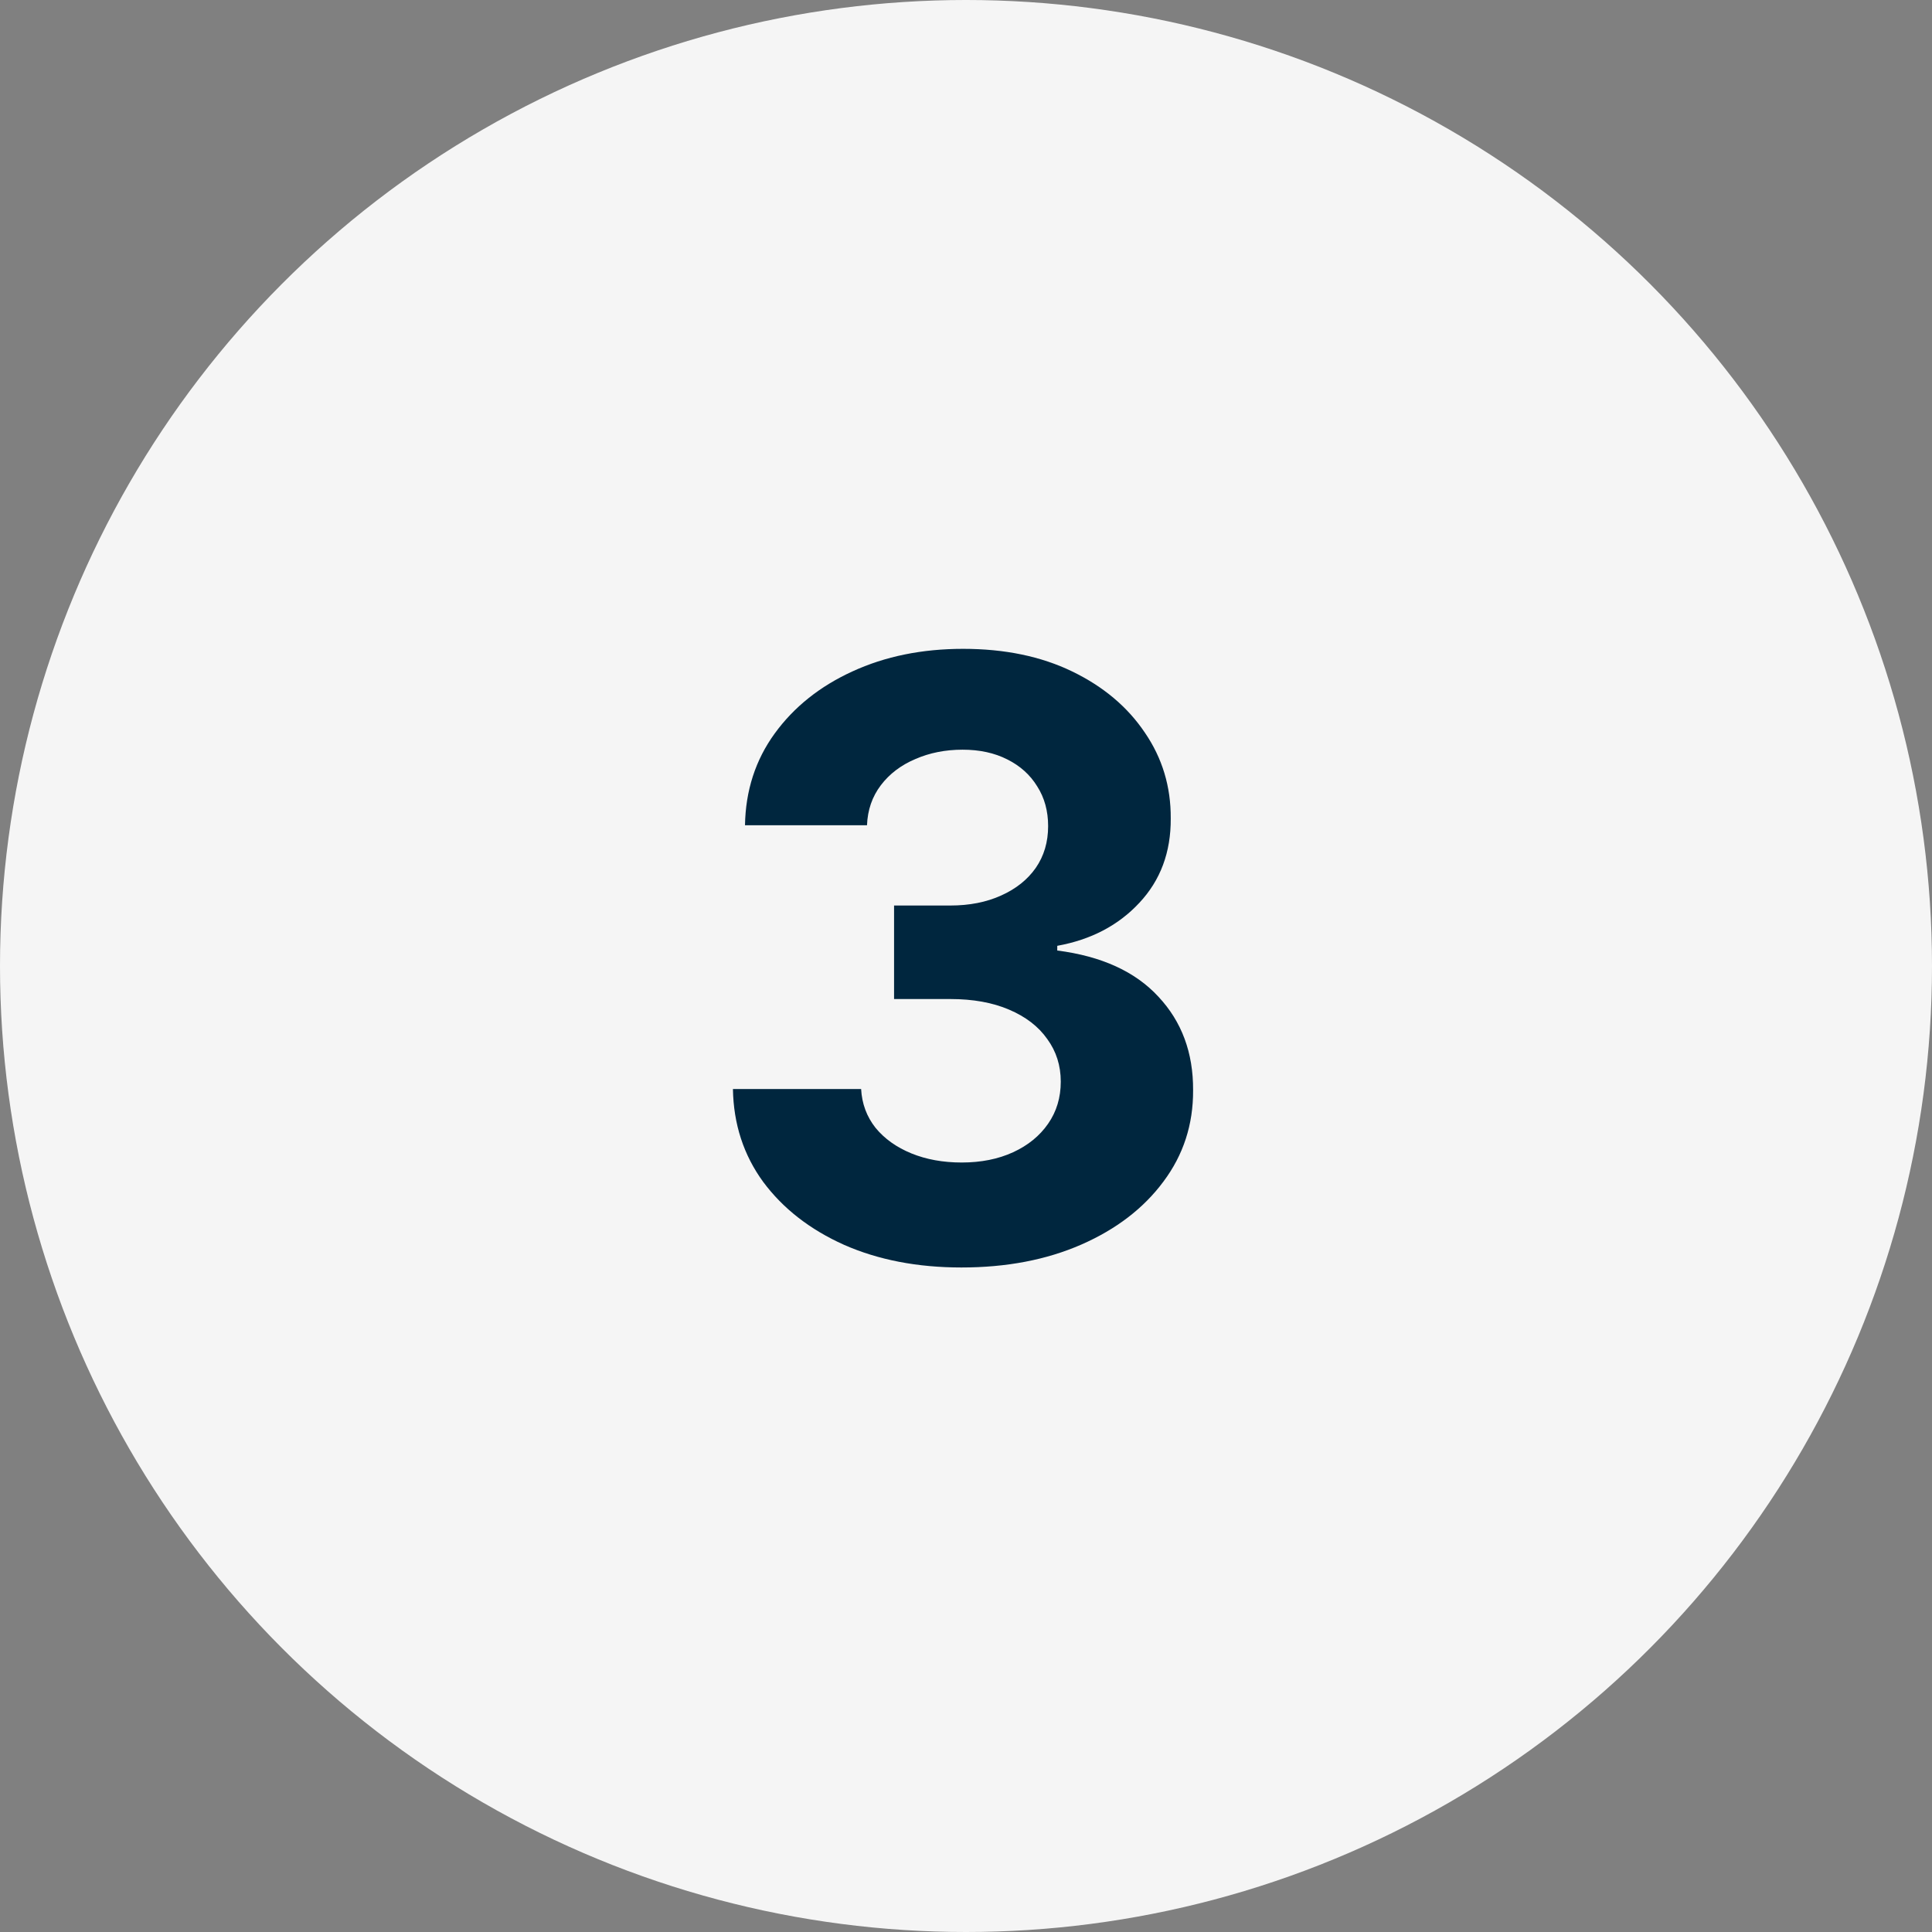
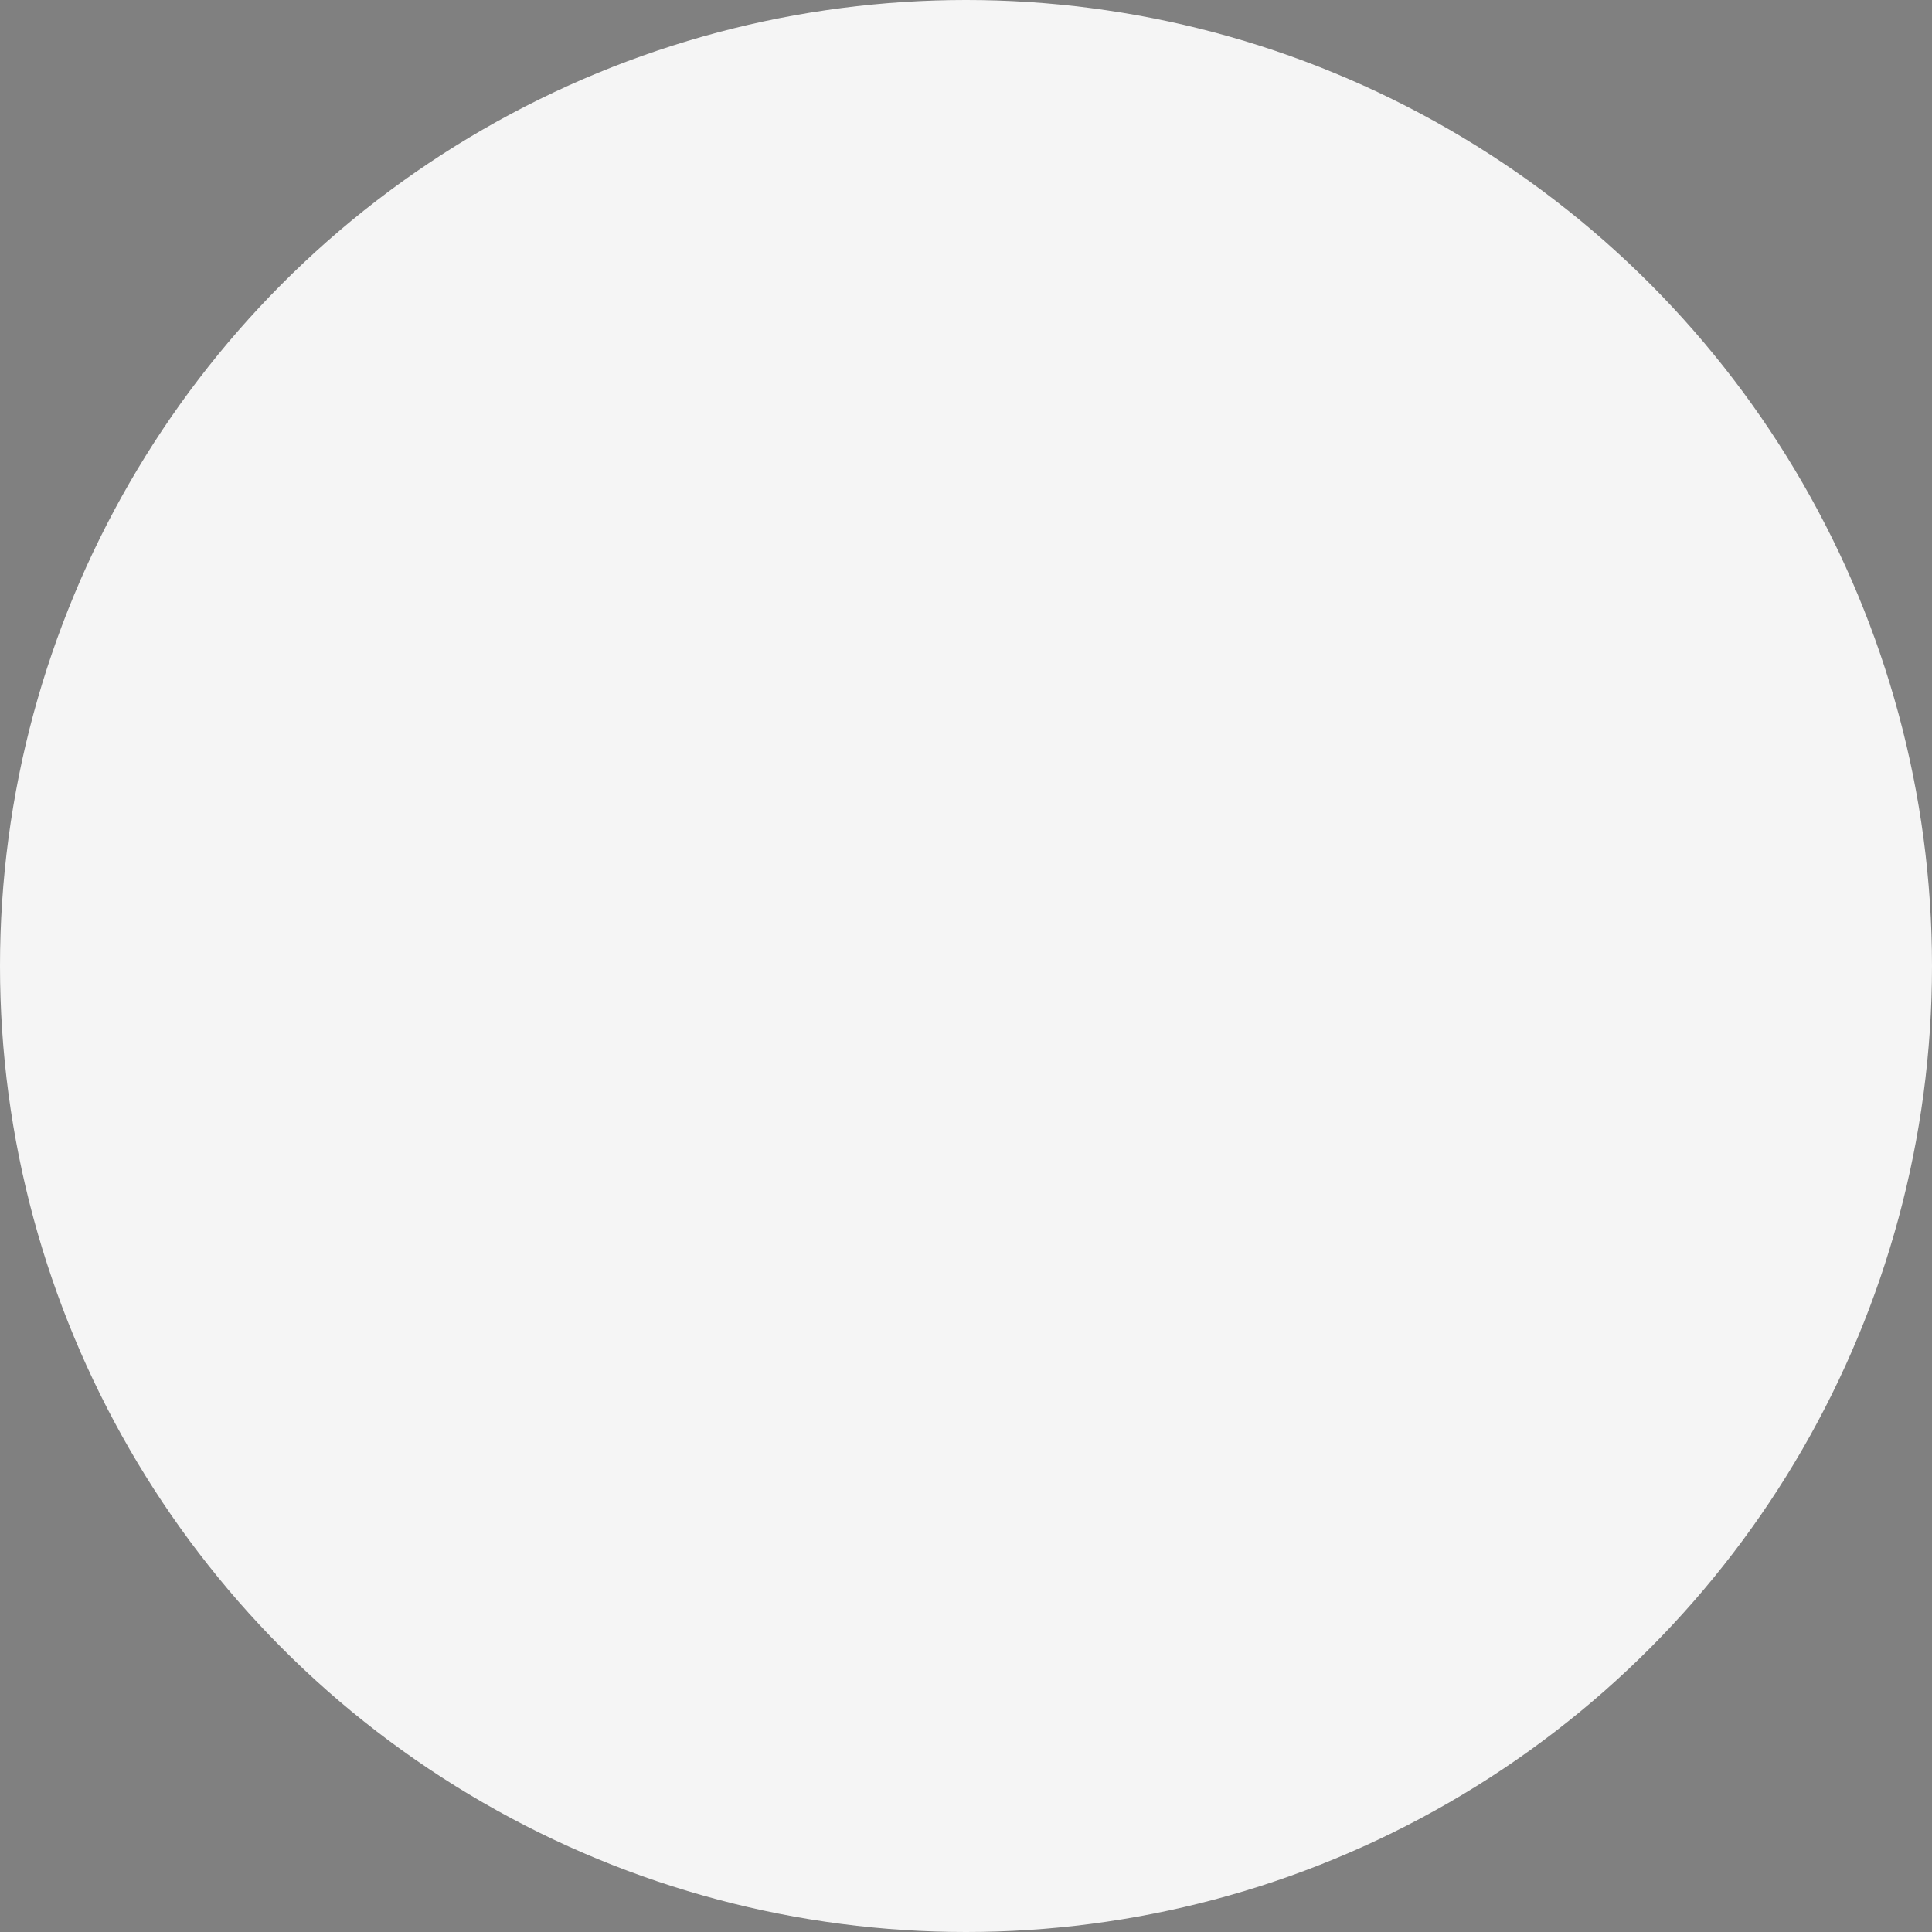
<svg xmlns="http://www.w3.org/2000/svg" width="112" height="112" viewBox="0 0 112 112" fill="none">
  <rect x="0" y="0" width="112" height="112" fill="#808080" stroke="none" />
  <circle cx="56" cy="56" r="56" fill="#F5F5F5" />
-   <path d="M55.733 73.477C53.188 73.477 50.92 73.04 48.932 72.165C46.955 71.278 45.392 70.062 44.244 68.517C43.108 66.96 42.523 65.165 42.489 63.131H49.92C49.966 63.983 50.244 64.733 50.756 65.381C51.278 66.017 51.972 66.511 52.835 66.864C53.699 67.216 54.67 67.392 55.75 67.392C56.875 67.392 57.869 67.193 58.733 66.796C59.597 66.398 60.273 65.847 60.761 65.142C61.25 64.438 61.494 63.625 61.494 62.705C61.494 61.773 61.233 60.949 60.71 60.233C60.199 59.506 59.46 58.938 58.494 58.528C57.54 58.119 56.403 57.915 55.085 57.915H51.83V52.494H55.085C56.199 52.494 57.182 52.301 58.034 51.915C58.898 51.528 59.568 50.994 60.045 50.312C60.523 49.619 60.761 48.812 60.761 47.892C60.761 47.017 60.551 46.25 60.131 45.591C59.722 44.92 59.142 44.398 58.392 44.023C57.653 43.648 56.79 43.46 55.801 43.46C54.801 43.46 53.886 43.642 53.057 44.006C52.227 44.358 51.562 44.864 51.062 45.523C50.562 46.182 50.295 46.955 50.261 47.841H43.188C43.222 45.83 43.795 44.057 44.909 42.523C46.023 40.989 47.523 39.79 49.409 38.926C51.307 38.051 53.449 37.614 55.835 37.614C58.244 37.614 60.352 38.051 62.159 38.926C63.966 39.801 65.369 40.983 66.369 42.472C67.381 43.949 67.881 45.608 67.869 47.449C67.881 49.403 67.273 51.034 66.046 52.341C64.829 53.648 63.244 54.477 61.29 54.83V55.102C63.858 55.432 65.812 56.324 67.153 57.778C68.506 59.222 69.176 61.028 69.165 63.199C69.176 65.188 68.602 66.954 67.443 68.5C66.296 70.046 64.71 71.261 62.688 72.148C60.665 73.034 58.347 73.477 55.733 73.477Z" fill="#00263E" />
</svg>